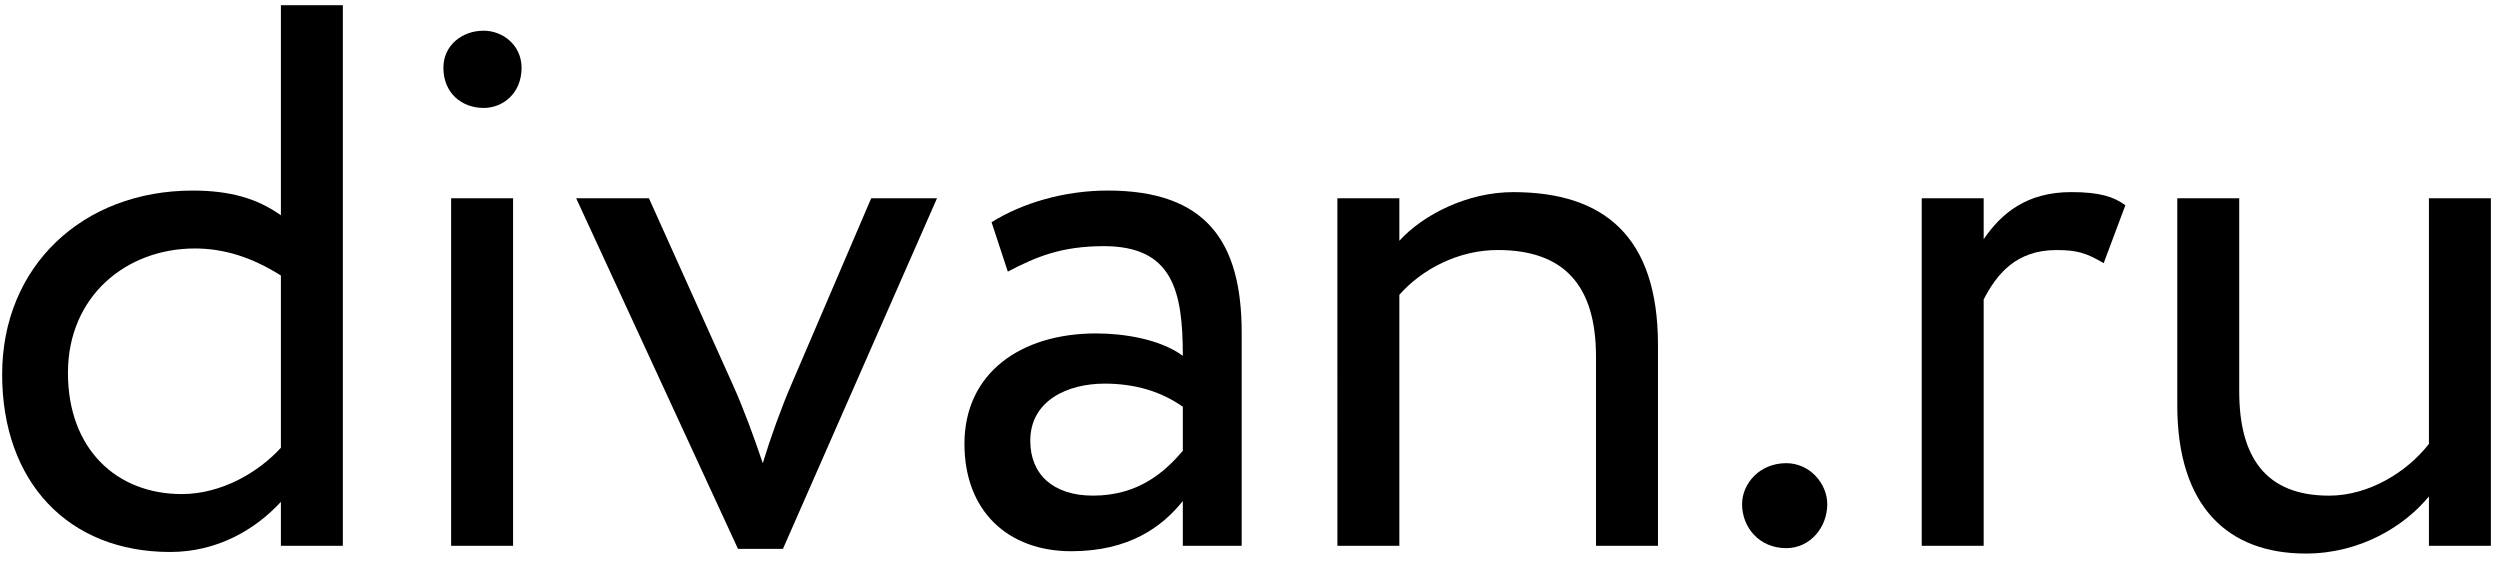
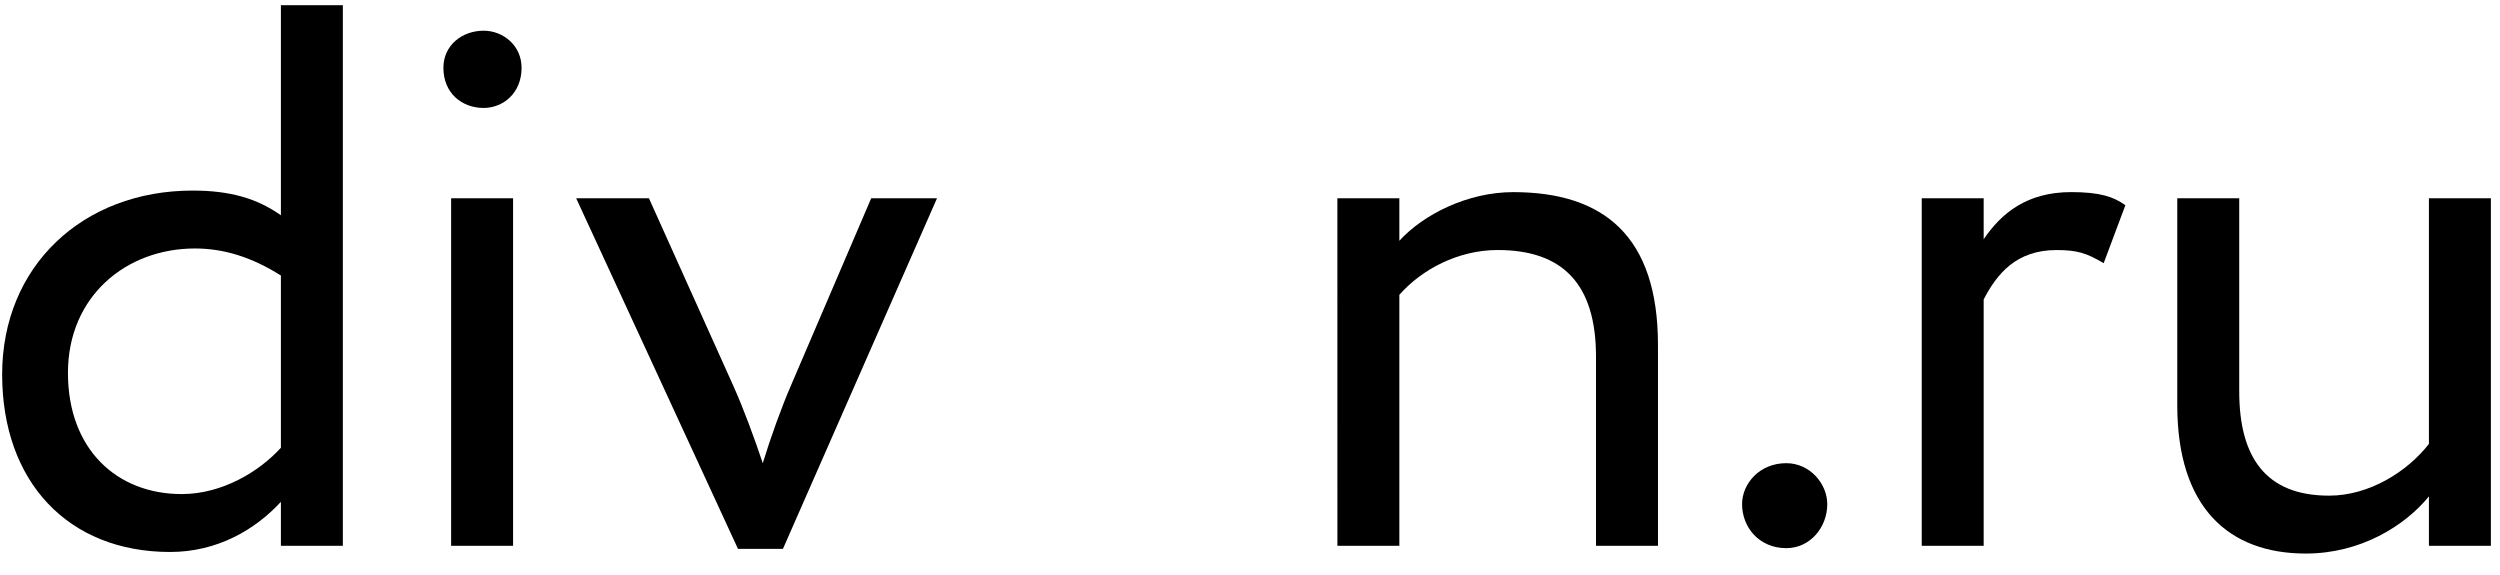
<svg xmlns="http://www.w3.org/2000/svg" width="100" height="23" viewBox="0 0 100 23" fill="none">
  <path d="M11.236 20.073C10.214 21.183 8.696 22.079 6.806 22.079C2.719 22.079 0.086 19.268 0.086 14.975C0.086 10.65 3.306 7.623 7.706 7.623C9.192 7.623 10.275 7.931 11.236 8.611V0.208H13.714V21.833H11.236L11.236 20.073ZM11.236 17.909V11.021C10.059 10.279 8.944 9.939 7.798 9.939C5.042 9.939 2.718 11.854 2.718 14.913C2.718 17.971 4.67 19.763 7.271 19.763C8.882 19.763 10.369 18.867 11.236 17.909Z" fill="black" />
  <path d="M19.346 1.228C20.121 1.228 20.863 1.815 20.863 2.711C20.863 3.73 20.12 4.318 19.346 4.318C18.479 4.318 17.736 3.73 17.736 2.711C17.735 1.815 18.479 1.228 19.346 1.228ZM18.045 7.931H20.523V21.832H18.045V7.931Z" fill="black" />
  <path d="M31.317 21.956H29.52L23.047 7.931H25.958L29.335 15.438C29.737 16.333 30.171 17.509 30.511 18.528C30.821 17.509 31.255 16.303 31.657 15.376L34.848 7.931H37.48L31.317 21.956Z" fill="black" />
-   <path d="M39.662 8.888C40.901 8.117 42.573 7.622 44.308 7.622C48.273 7.622 49.667 9.691 49.667 13.306V21.832H47.313V20.04C46.476 21.09 45.144 22.049 42.853 22.049C40.313 22.049 38.578 20.442 38.578 17.754C38.578 14.913 40.839 13.337 43.844 13.337C44.927 13.337 46.383 13.553 47.313 14.232C47.313 11.639 46.91 9.846 44.153 9.846C42.45 9.846 41.427 10.279 40.313 10.865L39.662 8.888ZM47.313 18.033V16.271C46.445 15.655 45.393 15.345 44.185 15.345C42.698 15.345 41.211 16.025 41.211 17.632C41.211 18.96 42.109 19.825 43.72 19.825C45.547 19.825 46.6 18.867 47.313 18.033Z" fill="black" />
  <path d="M53.495 7.93H55.974V9.631C56.934 8.58 58.7 7.685 60.527 7.685C64.15 7.685 66.319 9.445 66.319 13.8V21.832H63.84V14.263C63.84 11.36 62.509 10.001 59.907 10.001C58.328 10.001 56.872 10.774 55.974 11.792V21.832H53.496L53.495 7.93Z" fill="black" />
  <path d="M71.45 18.527C70.365 18.527 69.683 19.362 69.683 20.165C69.683 21.091 70.365 21.926 71.45 21.926C72.409 21.926 73.091 21.091 73.091 20.165C73.091 19.362 72.409 18.527 71.45 18.527Z" fill="black" />
  <path d="M79.347 9.569V7.931H76.869V21.833H79.347V11.978C79.874 10.959 80.648 10.002 82.259 10.002C83.095 10.002 83.466 10.125 84.147 10.527L85.015 8.209C84.55 7.87 83.993 7.684 82.846 7.684C81.082 7.685 80.06 8.519 79.347 9.569Z" fill="black" />
  <path d="M97.157 17.756C96.291 18.868 94.772 19.826 93.161 19.826C90.622 19.826 89.569 18.281 89.569 15.654V7.931H87.091V16.21C87.091 20.288 89.136 22.142 92.232 22.142C94.431 22.142 96.197 21.029 97.157 19.856V21.833H99.635V7.931H97.157V17.756Z" fill="black" />
</svg>